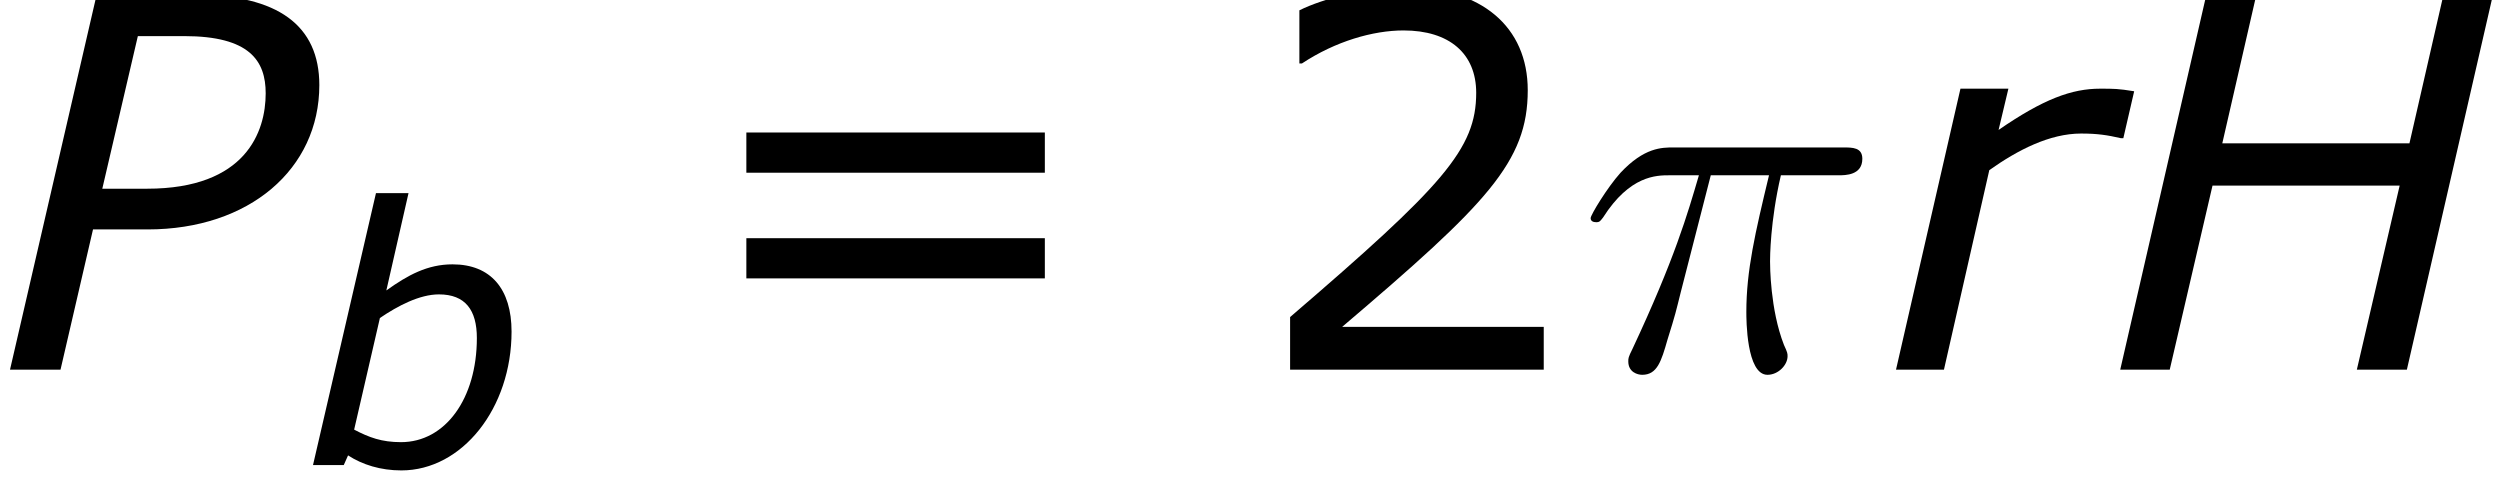
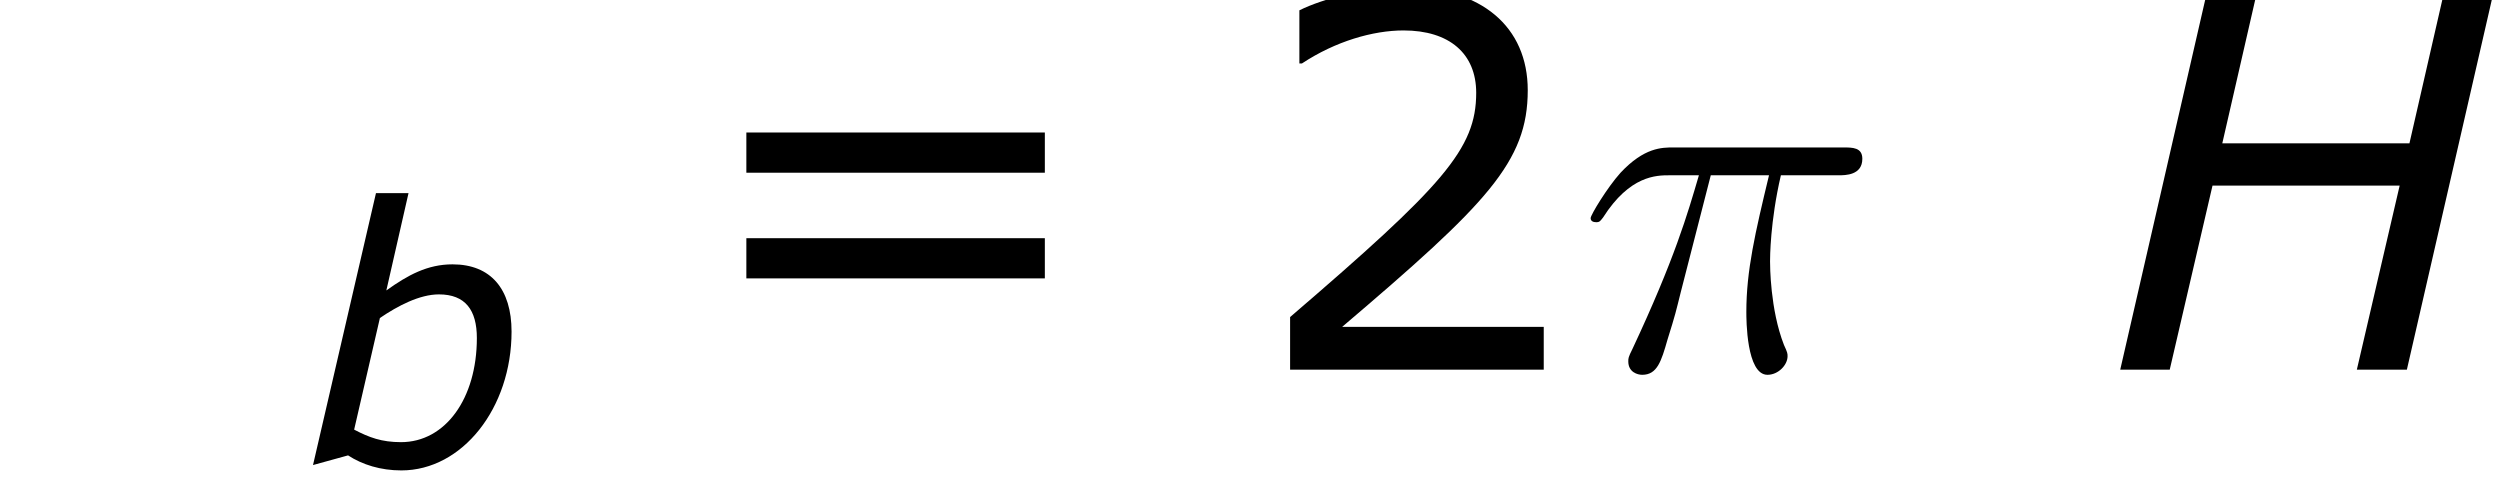
<svg xmlns="http://www.w3.org/2000/svg" xmlns:xlink="http://www.w3.org/1999/xlink" height="18.032pt" version="1.1" viewBox="0 0 94.358 18.032" width="94.358pt">
  <defs>
    <path d="M13.098 -12.563H11.439L10.299 -7.586H4.026L5.167 -12.563H3.491L0.605 0H2.264L3.698 -6.169H9.971L8.536 0H10.213L13.098 -12.563Z" id="g1-72" />
-     <path d="M5.201 -4.7C8.605 -4.7 10.956 -6.722 10.956 -9.539C10.956 -11.543 9.556 -12.563 6.808 -12.563H3.491L0.588 0H2.281L3.37 -4.7H5.201ZM9.158 -9.262C9.158 -7.983 8.502 -6.065 5.184 -6.065H3.681L4.873 -11.18H6.428C8.623 -11.18 9.158 -10.351 9.158 -9.262Z" id="g1-80" />
-     <path d="M10.057 -6.445C10.057 -8.502 9.055 -9.694 7.206 -9.694C5.996 -9.694 5.046 -9.176 4.009 -8.433L5.08 -13.133H3.508L0.467 0H1.953L2.16 -0.467C2.851 -0.017 3.732 0.259 4.735 0.259C7.672 0.259 10.057 -2.748 10.057 -6.445ZM8.381 -6.134C8.381 -3.214 6.86 -1.106 4.717 -1.106C3.784 -1.106 3.18 -1.331 2.454 -1.711L3.698 -7.102C4.562 -7.69 5.616 -8.243 6.549 -8.243C7.828 -8.243 8.381 -7.482 8.381 -6.134Z" id="g1-98" />
-     <path d="M8.087 -7.759L8.45 -9.331C7.914 -9.418 7.776 -9.418 7.309 -9.418C6.359 -9.418 5.409 -9.072 3.905 -8.035L4.234 -9.418H2.627L0.467 0H2.074L3.594 -6.687C4.545 -7.361 5.616 -7.914 6.67 -7.914C7.223 -7.914 7.551 -7.862 8.001 -7.759H8.087Z" id="g1-114" />
+     <path d="M10.057 -6.445C10.057 -8.502 9.055 -9.694 7.206 -9.694C5.996 -9.694 5.046 -9.176 4.009 -8.433L5.08 -13.133H3.508L0.467 0L2.16 -0.467C2.851 -0.017 3.732 0.259 4.735 0.259C7.672 0.259 10.057 -2.748 10.057 -6.445ZM8.381 -6.134C8.381 -3.214 6.86 -1.106 4.717 -1.106C3.784 -1.106 3.18 -1.331 2.454 -1.711L3.698 -7.102C4.562 -7.69 5.616 -8.243 6.549 -8.243C7.828 -8.243 8.381 -7.482 8.381 -6.134Z" id="g1-98" />
    <use id="g3-98" transform="scale(0.694)" xlink:href="#g1-98" />
    <path d="M9.867 0V-1.434H3.11C7.966 -5.564 9.331 -6.964 9.331 -9.366C9.331 -11.491 7.776 -12.822 5.201 -12.822C3.957 -12.822 2.471 -12.442 1.676 -12.044V-10.264H1.763C2.886 -11.007 4.147 -11.37 5.167 -11.37C6.705 -11.37 7.603 -10.593 7.603 -9.279C7.603 -7.396 6.497 -6.169 1.365 -1.763V0H9.867Z" id="g5-50" />
    <path d="M12.079 -6.601V-7.949H2.074V-6.601H12.079ZM12.079 -3.059V-4.406H2.074V-3.059H12.079Z" id="g5-61" />
    <path d="M4.476 -6.515H6.428C5.962 -4.579 5.668 -3.318 5.668 -1.935C5.668 -1.693 5.668 0.173 6.376 0.173C6.739 0.173 7.05 -0.156 7.05 -0.449C7.05 -0.536 7.05 -0.57 6.929 -0.829C6.463 -2.022 6.463 -3.508 6.463 -3.629C6.463 -3.732 6.463 -4.959 6.826 -6.515H8.761C8.986 -6.515 9.556 -6.515 9.556 -7.068C9.556 -7.448 9.228 -7.448 8.916 -7.448H3.231C2.834 -7.448 2.246 -7.448 1.452 -6.601C1.002 -6.1 0.449 -5.184 0.449 -5.08S0.536 -4.942 0.639 -4.942C0.76 -4.942 0.778 -4.994 0.864 -5.098C1.763 -6.515 2.661 -6.515 3.093 -6.515H4.078C3.698 -5.219 3.266 -3.715 1.849 -0.691C1.711 -0.415 1.711 -0.38 1.711 -0.276C1.711 0.086 2.022 0.173 2.177 0.173C2.678 0.173 2.817 -0.276 3.024 -1.002C3.3 -1.884 3.3 -1.918 3.473 -2.609L4.476 -6.515Z" id="g6-25" />
  </defs>
  <g id="page1" transform="matrix(1.126 0 0 1.126 -80.23 -65.794)">
    <use x="71" xlink:href="#g1-80" y="70.822" />
    <use x="81.42" xlink:href="#g3-98" y="74.02" />
    <use x="94.196" xlink:href="#g5-61" y="70.822" />
    <use x="113.131" xlink:href="#g5-50" y="70.822" />
    <use x="124.121" xlink:href="#g6-25" y="70.822" />
    <use x="134.339" xlink:href="#g1-114" y="70.822" />
    <use x="141.717" xlink:href="#g1-72" y="70.822" />
  </g>
</svg>